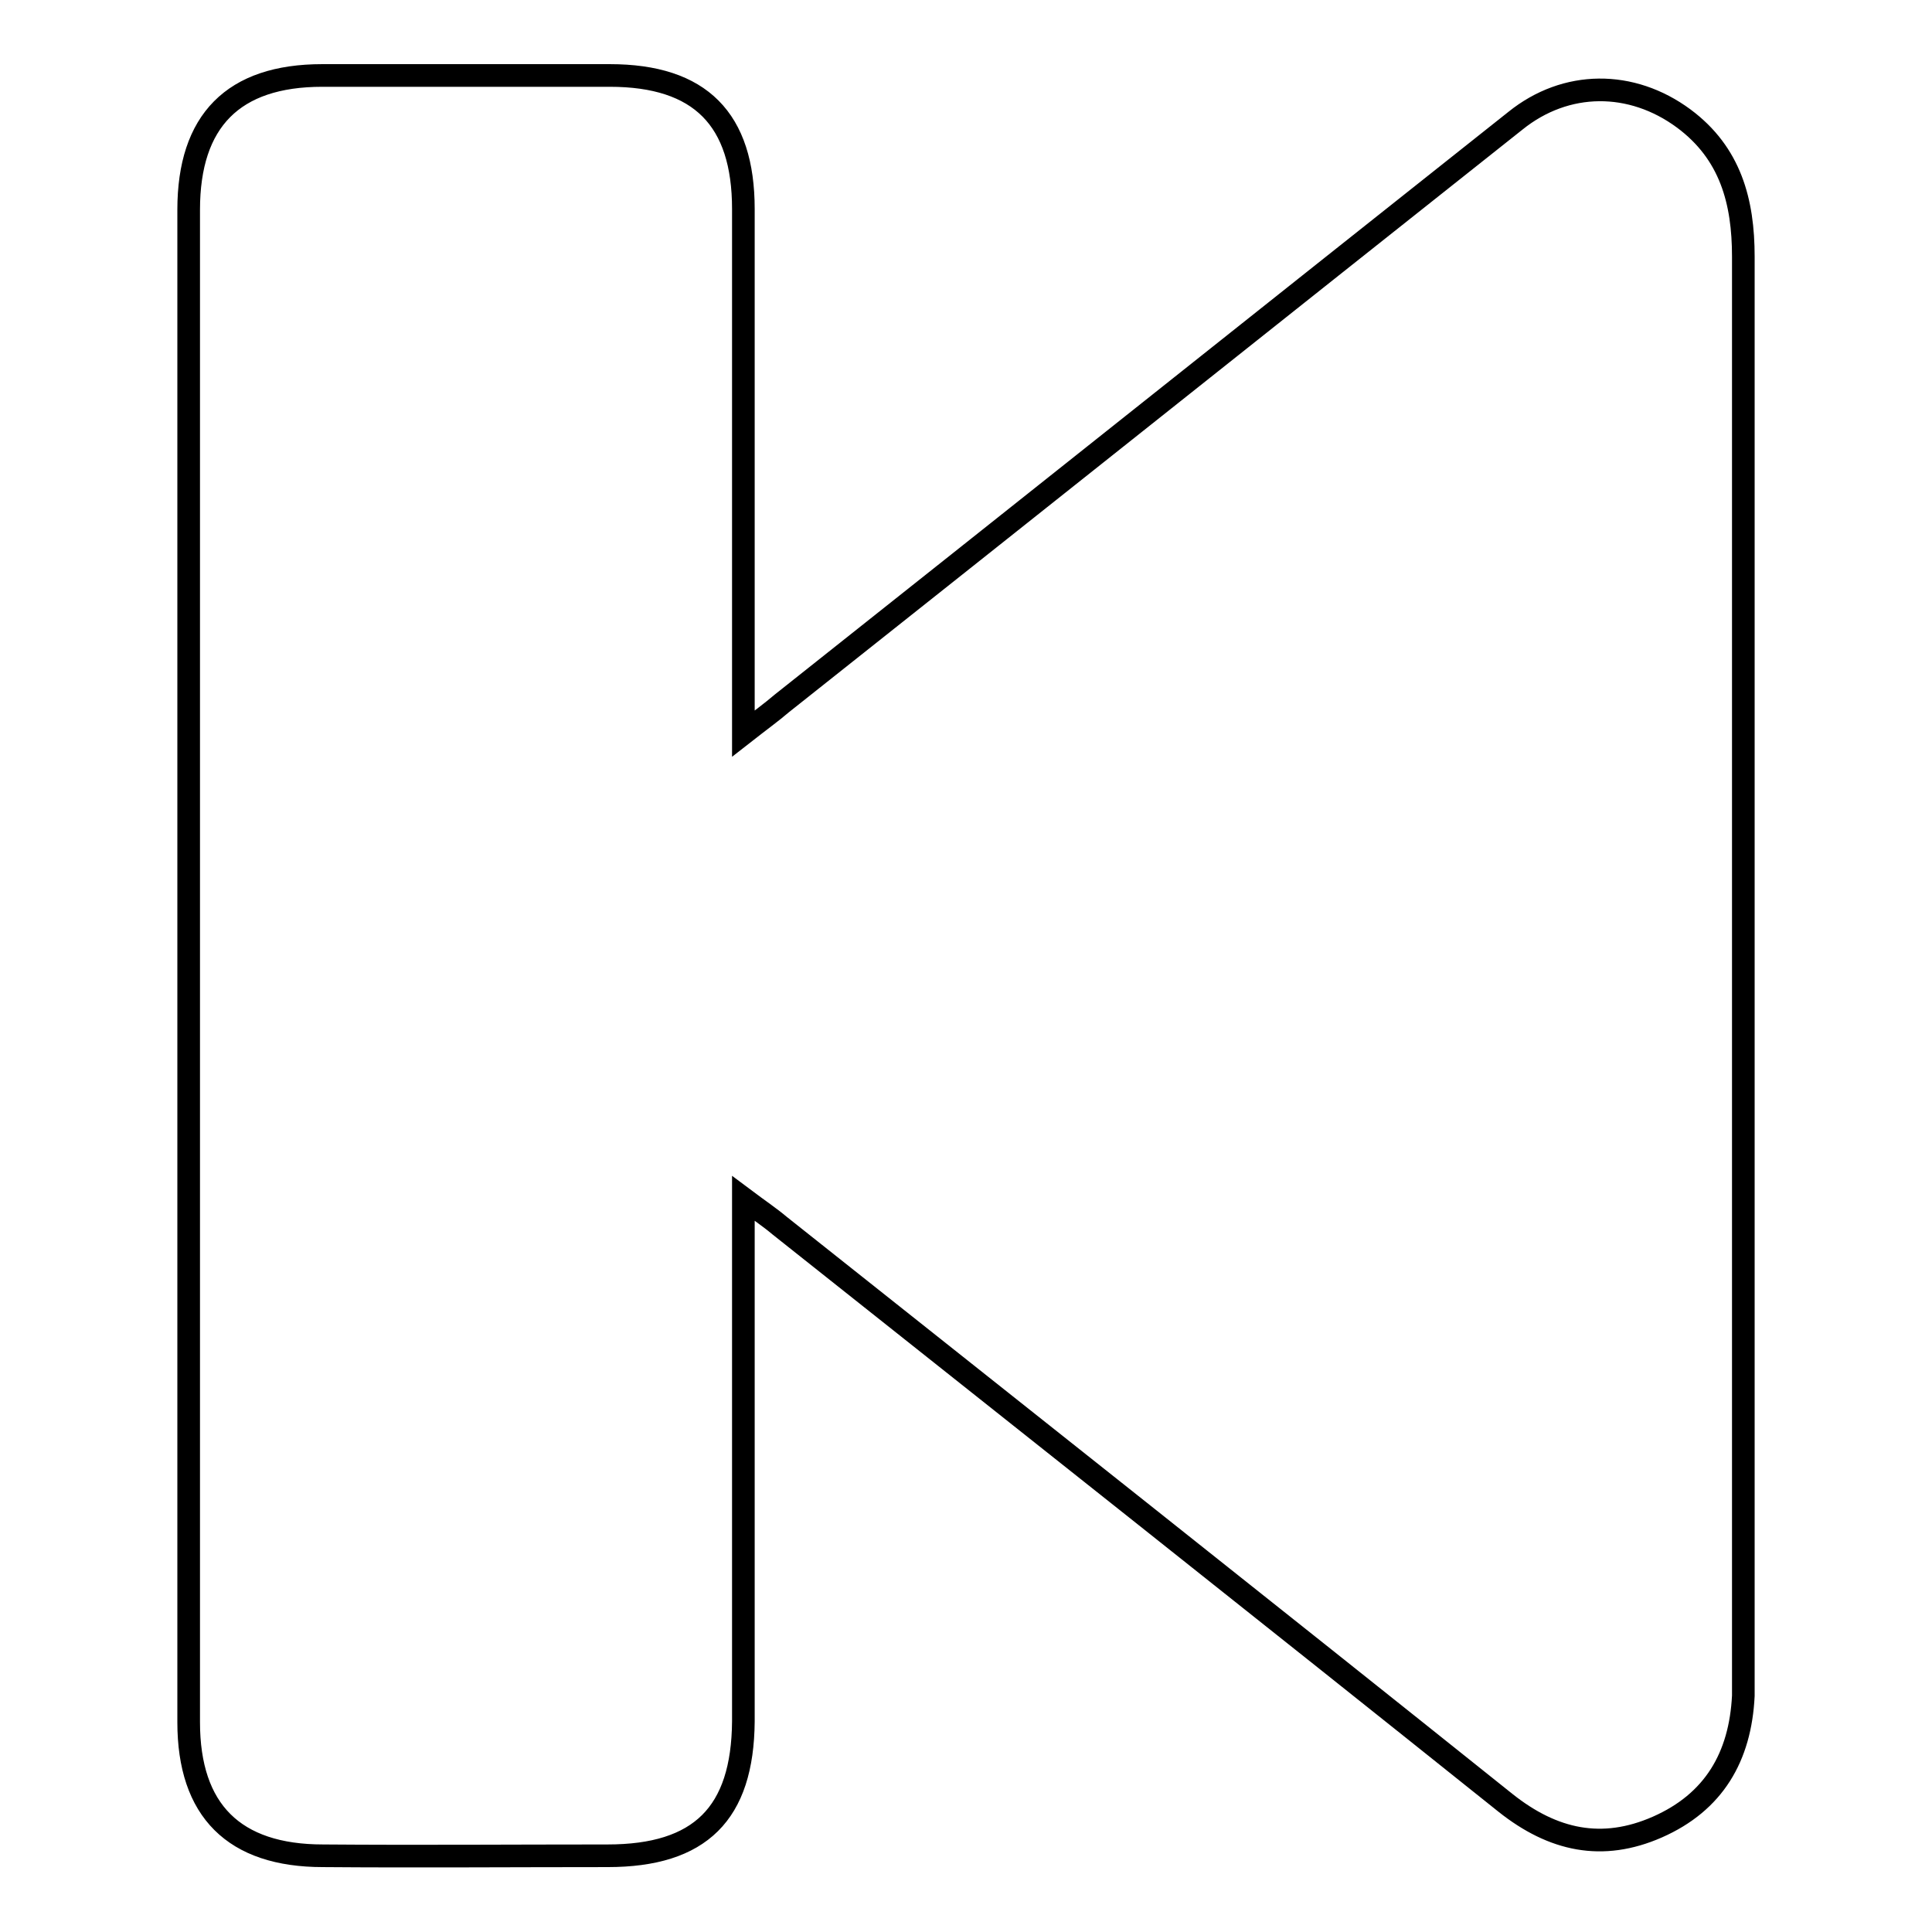
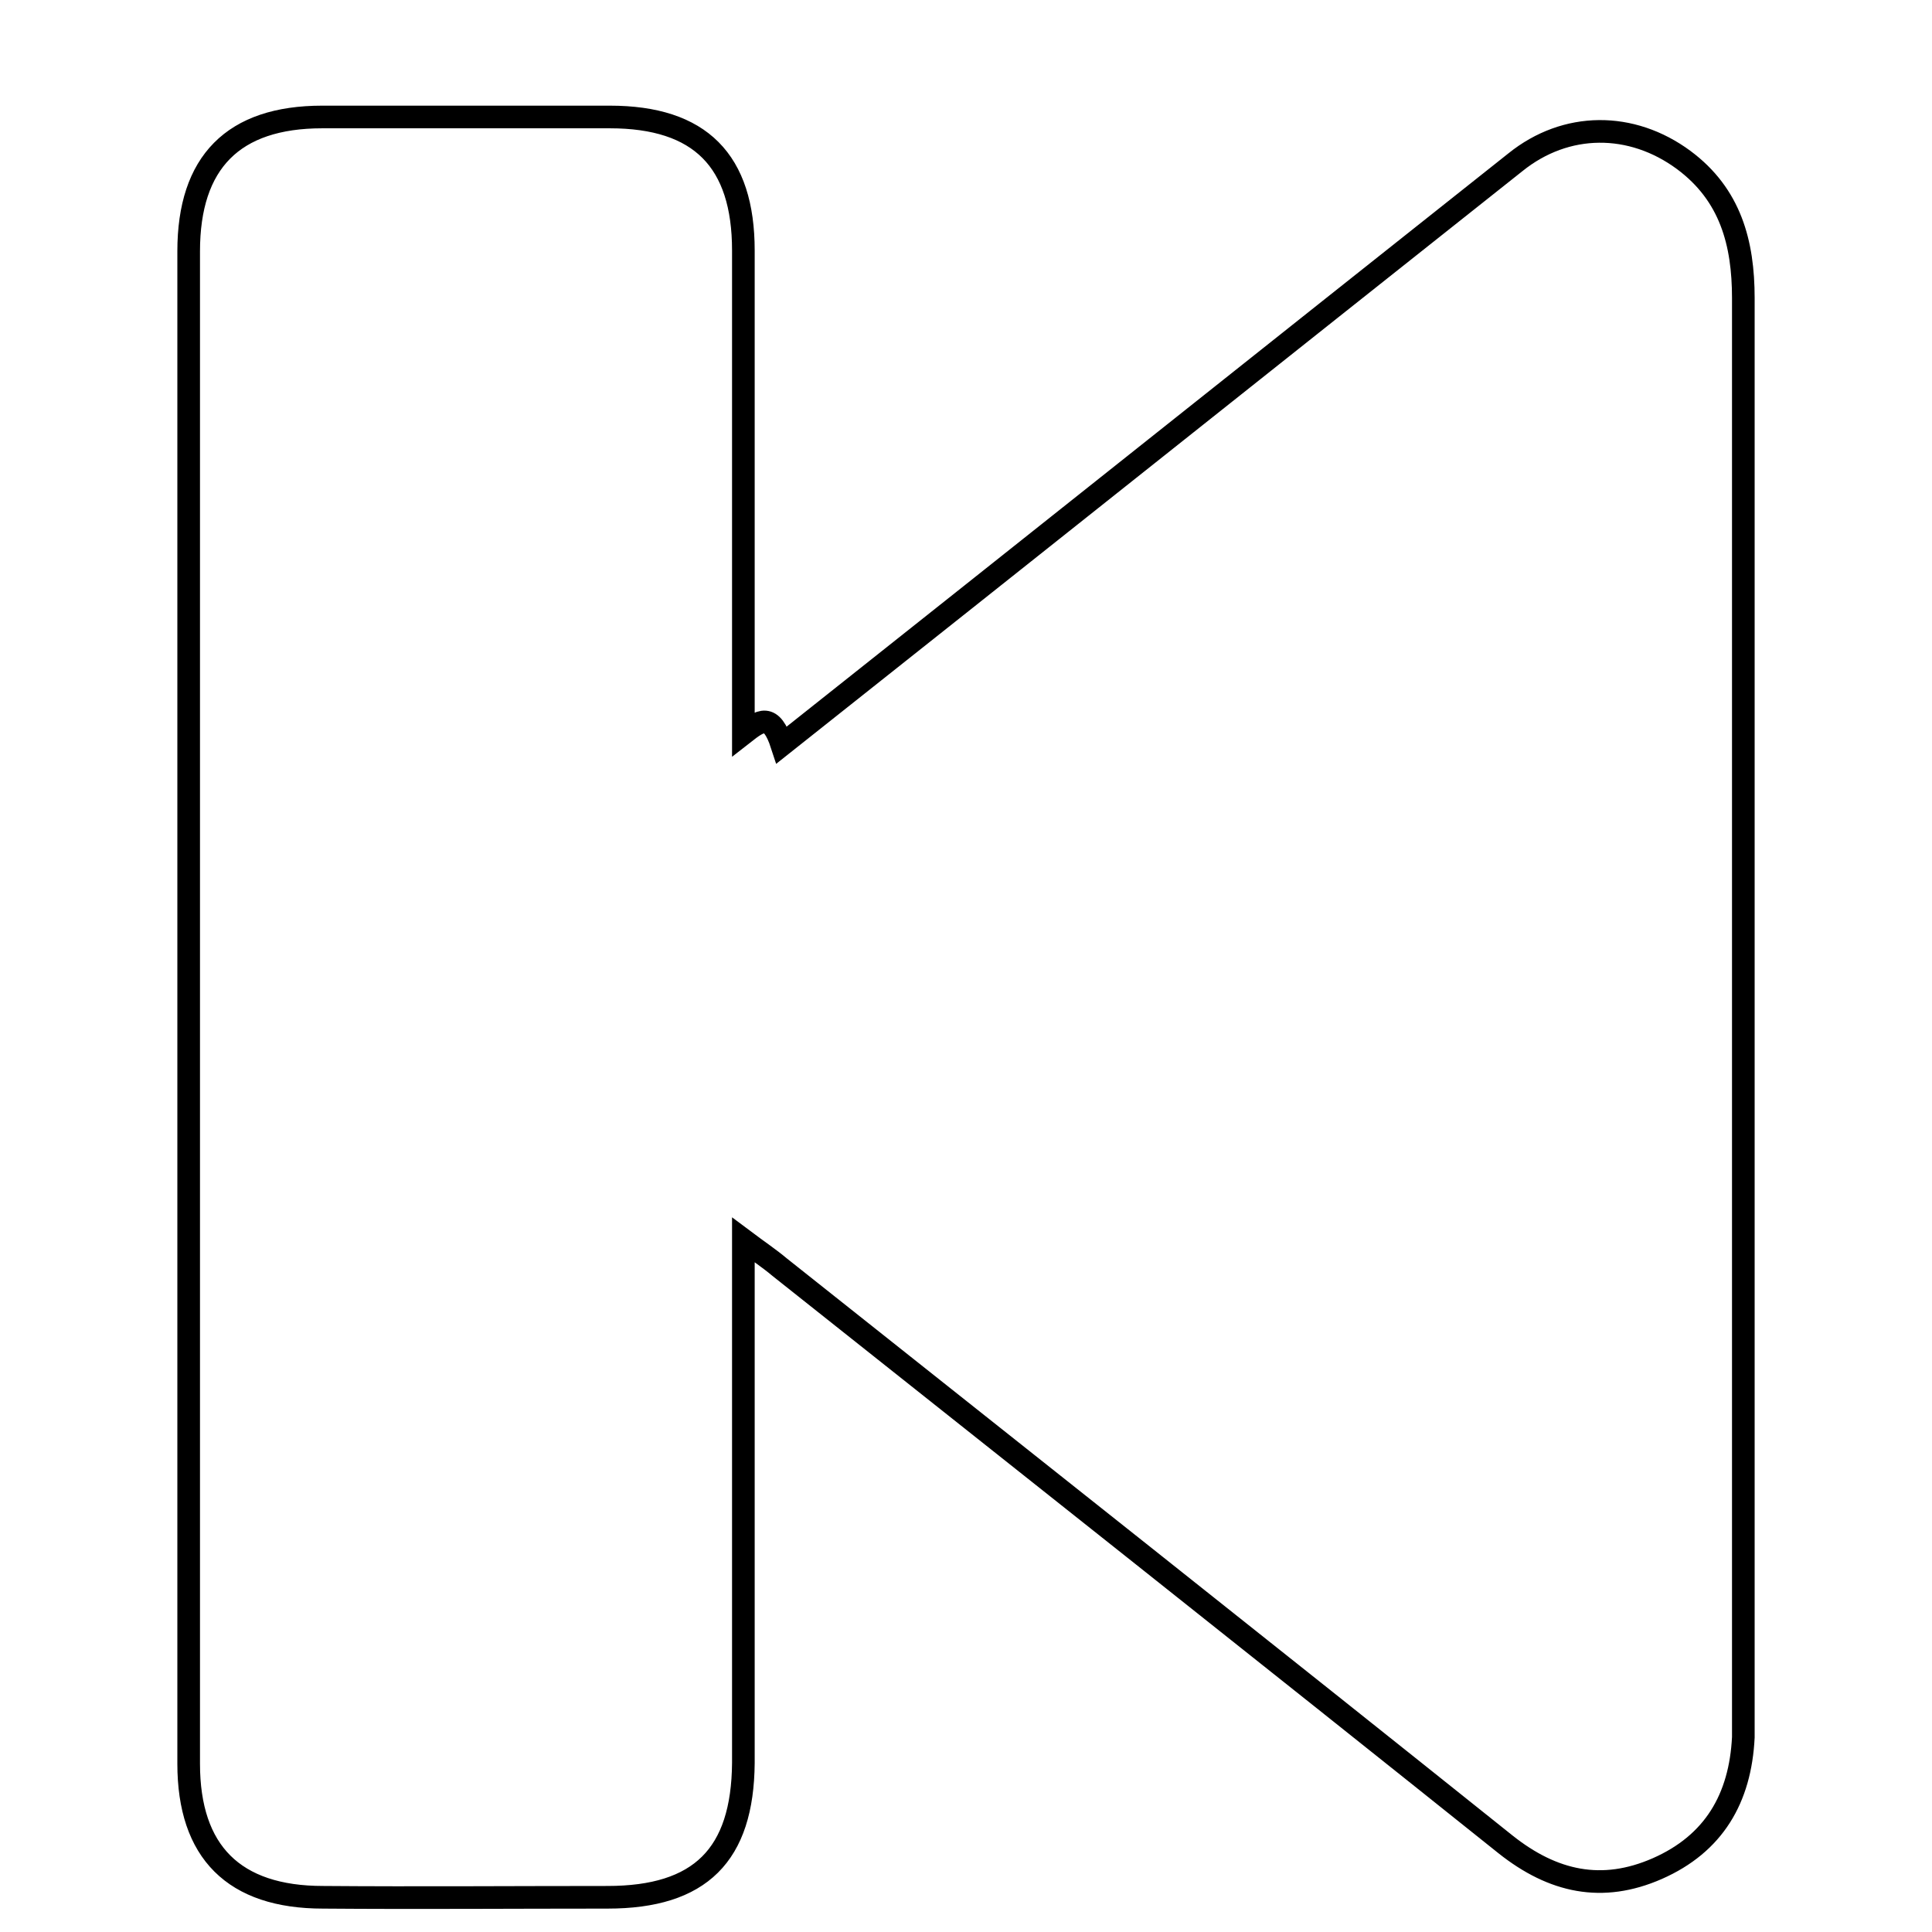
<svg xmlns="http://www.w3.org/2000/svg" version="1.1" x="0px" y="0px" viewBox="0 0 256 256" enable-background="new 0 0 256 256" xml:space="preserve">
  <g>
    <g>
-       <path stroke-width="3" fill-opacity="0" stroke="#000000" d="M98.5,97.2c0-2.5,0-4,0-5.5c0-21.3,0-42.6,0-64c0-11.9-5.7-17.7-17.7-17.7c-12.7,0-25.4,0-38.1,0c-11.8,0-17.7,6-17.7,17.8c0,66.8,0,133.6,0,200.4c0,11.7,6,17.7,17.8,17.7c12.6,0.1,25.1,0,37.7,0c12.3,0,17.9-5.6,18-17.8c0-21.2,0-42.4,0-63.6c0-1.5,0-3.1,0-5.7c2,1.5,3.5,2.5,4.8,3.6c32.1,25.5,64.2,50.9,96.2,76.5c6.3,5,12.8,6.4,20.1,3.2c7.5-3.3,11-9.3,11.4-17.4c0-1,0-2,0-3c0-62.6,0-125.1,0-187.7c0-7.3-1.7-13.7-7.9-18.3c-6.9-5.1-15.6-5.1-22.3,0.3c-32.4,25.7-64.8,51.5-97.2,77.2C102.2,94.4,100.8,95.4,98.5,97.2z" />
+       <path stroke-width="3" fill-opacity="0" stroke="#000000" d="M98.5,97.2c0-21.3,0-42.6,0-64c0-11.9-5.7-17.7-17.7-17.7c-12.7,0-25.4,0-38.1,0c-11.8,0-17.7,6-17.7,17.8c0,66.8,0,133.6,0,200.4c0,11.7,6,17.7,17.8,17.7c12.6,0.1,25.1,0,37.7,0c12.3,0,17.9-5.6,18-17.8c0-21.2,0-42.4,0-63.6c0-1.5,0-3.1,0-5.7c2,1.5,3.5,2.5,4.8,3.6c32.1,25.5,64.2,50.9,96.2,76.5c6.3,5,12.8,6.4,20.1,3.2c7.5-3.3,11-9.3,11.4-17.4c0-1,0-2,0-3c0-62.6,0-125.1,0-187.7c0-7.3-1.7-13.7-7.9-18.3c-6.9-5.1-15.6-5.1-22.3,0.3c-32.4,25.7-64.8,51.5-97.2,77.2C102.2,94.4,100.8,95.4,98.5,97.2z" />
    </g>
  </g>
</svg>